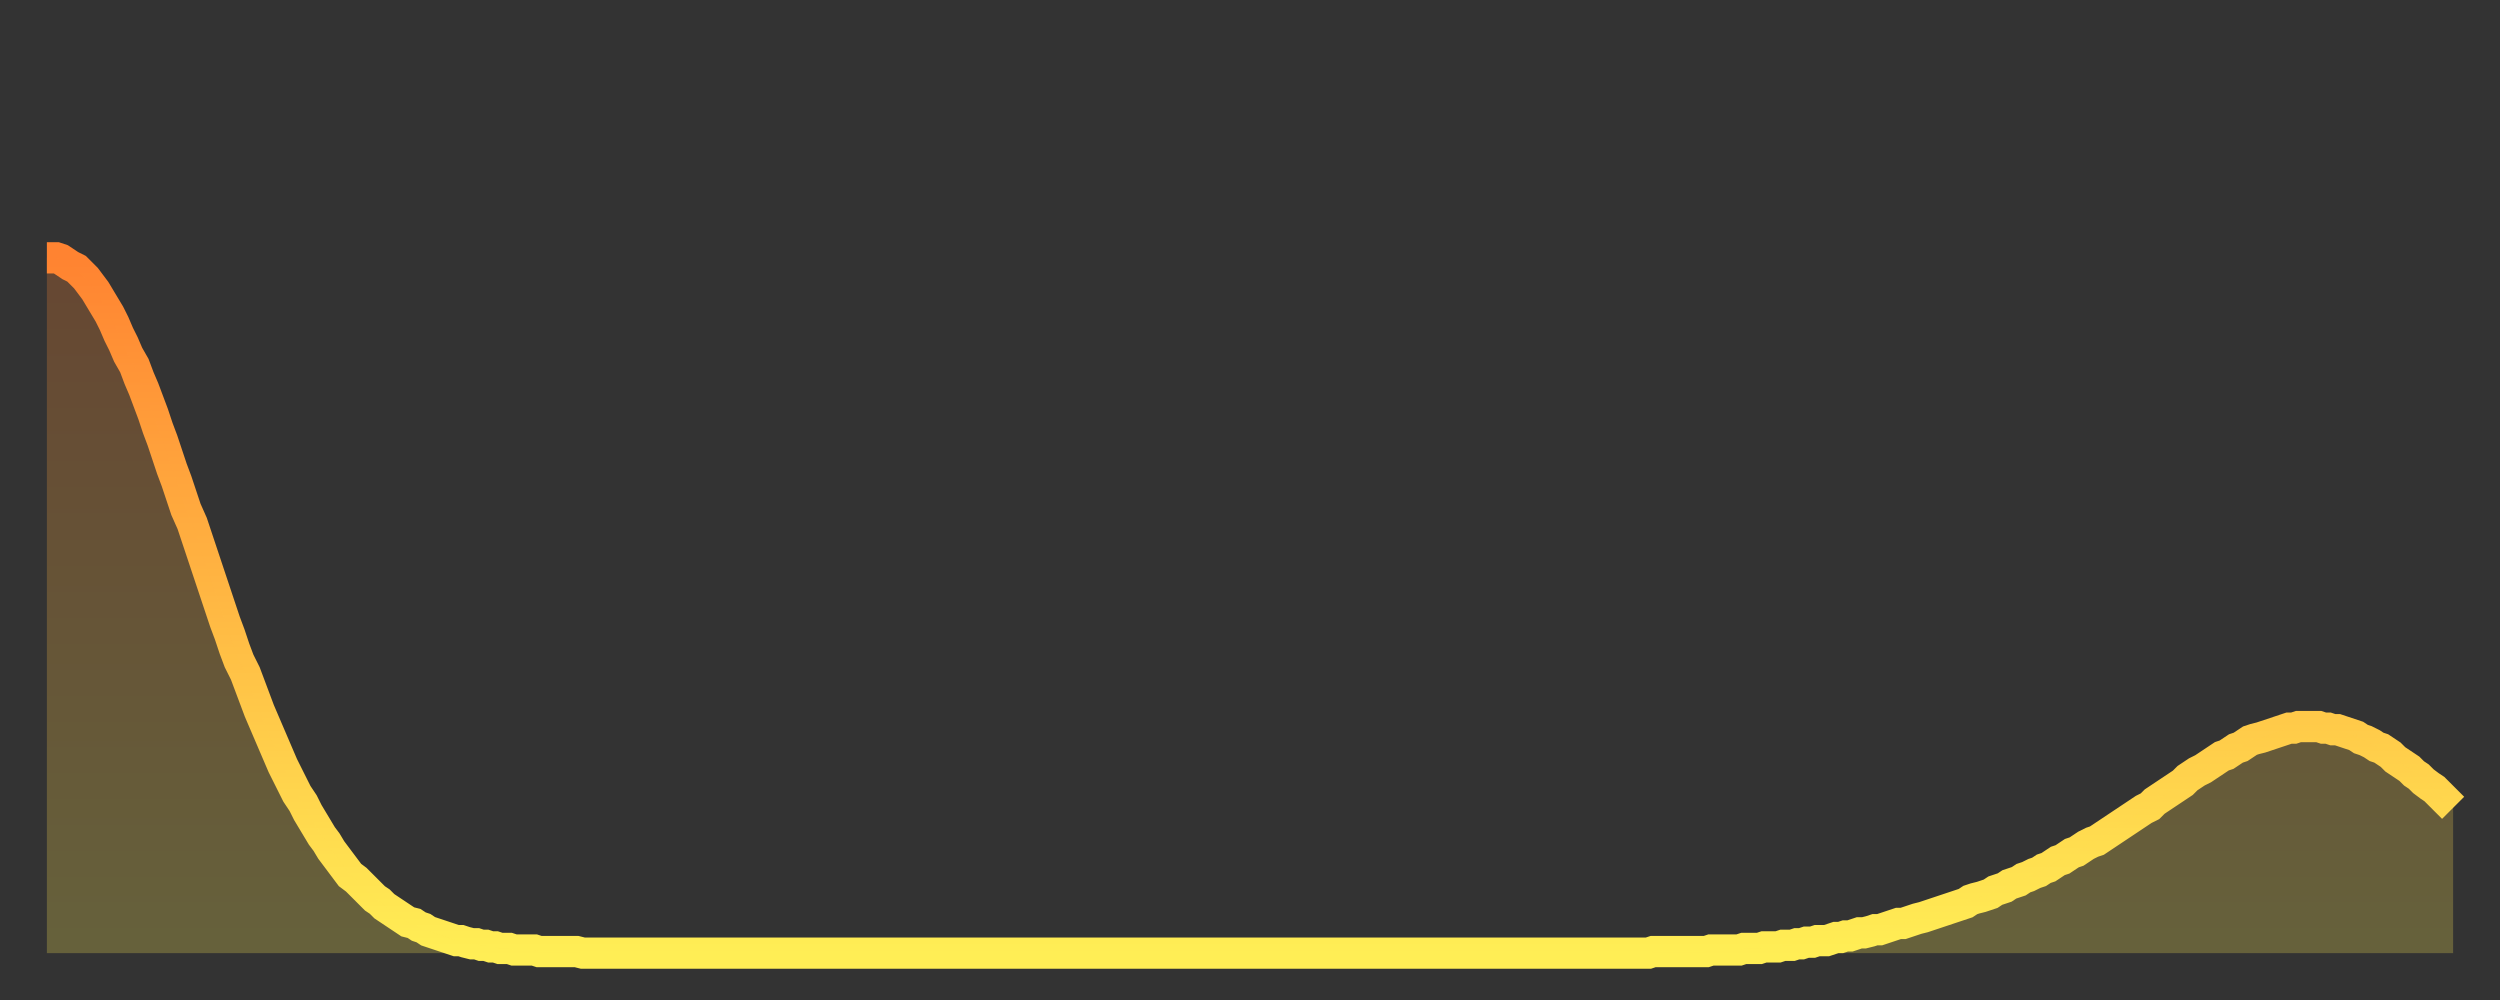
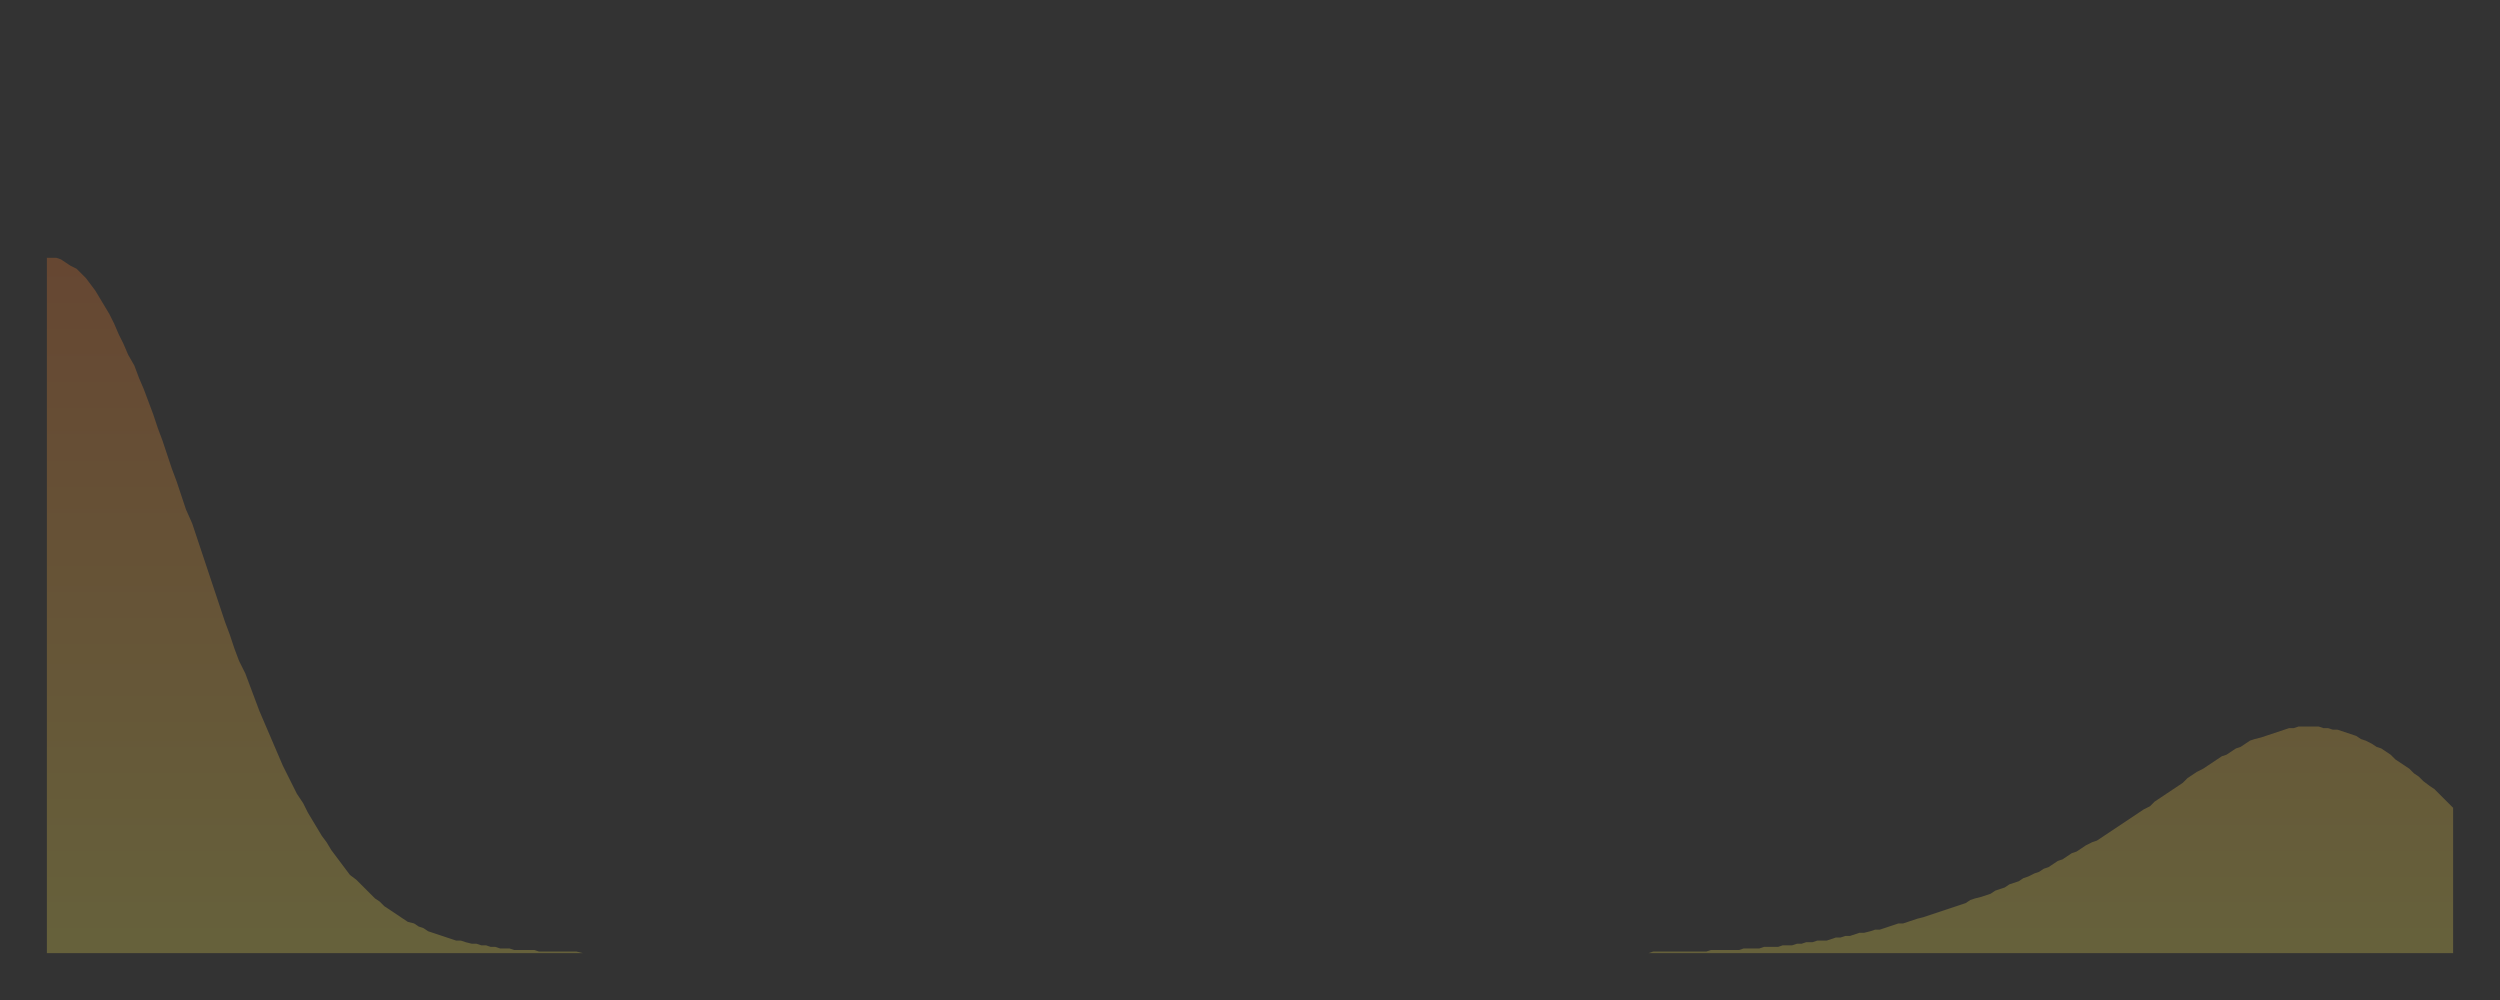
<svg xmlns="http://www.w3.org/2000/svg" baseProfile="full" height="64" version="1.1" width="160">
  <rect width="100%" height="100%" fill="#333333" stroke="none" />
  <defs>
    <linearGradient id="id1196142" x1="0" x2="0" y1="0" y2="1">
      <stop offset="0%" stop-color="#ff8331" />
      <stop offset="50%" stop-color="#ffb843" />
      <stop offset="100%" stop-color="#ffee55" />
    </linearGradient>
  </defs>
  <g transform="translate(3,3)">
    <g>
-       <path d="M 0.0 13.5 0.3 13.5 0.6 13.5 0.9 13.6 1.2 13.8 1.5 14.0 1.9 14.2 2.2 14.5 2.5 14.8 2.8 15.2 3.1 15.6 3.4 16.1 3.7 16.6 4.0 17.1 4.3 17.7 4.6 18.4 4.9 19.0 5.2 19.7 5.6 20.4 5.9 21.2 6.2 21.9 6.5 22.7 6.8 23.5 7.1 24.4 7.4 25.2 7.7 26.1 8.0 27.0 8.3 27.8 8.6 28.7 8.9 29.6 9.3 30.5 9.6 31.4 9.9 32.3 10.2 33.2 10.5 34.1 10.8 35.0 11.1 35.9 11.4 36.8 11.7 37.6 12.0 38.5 12.3 39.3 12.7 40.1 13.0 40.9 13.3 41.7 13.6 42.5 13.9 43.2 14.2 43.9 14.5 44.6 14.8 45.3 15.1 46.0 15.4 46.6 15.7 47.2 16.0 47.8 16.4 48.4 16.7 49.0 17.0 49.5 17.3 50.0 17.6 50.5 17.9 50.9 18.2 51.4 18.5 51.8 18.8 52.2 19.1 52.6 19.4 53.0 19.8 53.3 20.1 53.6 20.4 53.9 20.7 54.2 21.0 54.5 21.3 54.7 21.6 55.0 21.9 55.2 22.2 55.4 22.5 55.6 22.8 55.8 23.1 56.0 23.5 56.1 23.8 56.3 24.1 56.4 24.4 56.6 24.7 56.7 25.0 56.8 25.3 56.9 25.6 57.0 25.9 57.1 26.2 57.2 26.5 57.2 26.8 57.3 27.2 57.4 27.5 57.4 27.8 57.5 28.1 57.5 28.4 57.6 28.7 57.6 29.0 57.7 29.3 57.7 29.6 57.7 29.9 57.8 30.2 57.8 30.6 57.8 30.9 57.8 31.2 57.8 31.5 57.9 31.8 57.9 32.1 57.9 32.4 57.9 32.7 57.9 33.0 57.9 33.3 57.9 33.6 57.9 33.9 57.9 34.3 58.0 34.6 58.0 34.9 58.0 35.2 58.0 35.5 58.0 35.8 58.0 36.1 58.0 36.4 58.0 36.7 58.0 37.0 58.0 37.3 58.0 37.7 58.0 38.0 58.0 38.3 58.0 38.6 58.0 38.9 58.0 39.2 58.0 39.5 58.0 39.8 58.0 40.1 58.0 40.4 58.0 40.7 58.0 41.0 58.0 41.4 58.0 41.7 58.0 42.0 58.0 42.3 58.0 42.6 58.0 42.9 58.0 43.2 58.0 43.5 58.0 43.8 58.0 44.1 58.0 44.4 58.0 44.7 58.0 45.1 58.0 45.4 58.0 45.7 58.0 46.0 58.0 46.3 58.0 46.6 58.0 46.9 58.0 47.2 58.0 47.5 58.0 47.8 58.0 48.1 58.0 48.5 58.0 48.8 58.0 49.1 58.0 49.4 58.0 49.7 58.0 50.0 58.0 50.3 58.0 50.6 58.0 50.9 58.0 51.2 58.0 51.5 58.0 51.8 58.0 52.2 58.0 52.5 58.0 52.8 58.0 53.1 58.0 53.4 58.0 53.7 58.0 54.0 58.0 54.3 58.0 54.6 58.0 54.9 58.0 55.2 58.0 55.6 58.0 55.9 58.0 56.2 58.0 56.5 58.0 56.8 58.0 57.1 58.0 57.4 58.0 57.7 58.0 58.0 58.0 58.3 58.0 58.6 58.0 58.9 58.0 59.3 58.0 59.6 58.0 59.9 58.0 60.2 58.0 60.5 58.0 60.8 58.0 61.1 58.0 61.4 58.0 61.7 58.0 62.0 58.0 62.3 58.0 62.6 58.0 63.0 58.0 63.3 58.0 63.6 58.0 63.9 58.0 64.2 58.0 64.5 58.0 64.8 58.0 65.1 58.0 65.4 58.0 65.7 58.0 66.0 58.0 66.4 58.0 66.7 58.0 67.0 58.0 67.3 58.0 67.6 58.0 67.9 58.0 68.2 58.0 68.5 58.0 68.8 58.0 69.1 58.0 69.4 58.0 69.7 58.0 70.1 58.0 70.4 58.0 70.7 58.0 71.0 58.0 71.3 58.0 71.6 58.0 71.9 58.0 72.2 58.0 72.5 58.0 72.8 58.0 73.1 58.0 73.5 58.0 73.8 58.0 74.1 58.0 74.4 58.0 74.7 58.0 75.0 58.0 75.3 58.0 75.6 58.0 75.9 58.0 76.2 58.0 76.5 58.0 76.8 58.0 77.2 58.0 77.5 58.0 77.8 58.0 78.1 58.0 78.4 58.0 78.7 58.0 79.0 58.0 79.3 58.0 79.6 58.0 79.9 58.0 80.2 58.0 80.5 58.0 80.9 58.0 81.2 58.0 81.5 58.0 81.8 58.0 82.1 58.0 82.4 58.0 82.7 58.0 83.0 58.0 83.3 58.0 83.6 58.0 83.9 58.0 84.3 58.0 84.6 58.0 84.9 58.0 85.2 58.0 85.5 58.0 85.8 58.0 86.1 58.0 86.4 58.0 86.7 58.0 87.0 58.0 87.3 58.0 87.6 58.0 88.0 58.0 88.3 58.0 88.6 58.0 88.9 58.0 89.2 58.0 89.5 58.0 89.8 58.0 90.1 58.0 90.4 58.0 90.7 58.0 91.0 58.0 91.4 58.0 91.7 58.0 92.0 58.0 92.3 58.0 92.6 58.0 92.9 58.0 93.2 58.0 93.5 58.0 93.8 58.0 94.1 58.0 94.4 58.0 94.7 58.0 95.1 58.0 95.4 58.0 95.7 58.0 96.0 58.0 96.3 58.0 96.6 58.0 96.9 58.0 97.2 58.0 97.5 58.0 97.8 58.0 98.1 58.0 98.4 58.0 98.8 58.0 99.1 58.0 99.4 58.0 99.7 58.0 100.0 58.0 100.3 58.0 100.6 58.0 100.9 58.0 101.2 58.0 101.5 58.0 101.8 58.0 102.2 58.0 102.5 58.0 102.8 57.9 103.1 57.9 103.4 57.9 103.7 57.9 104.0 57.9 104.3 57.9 104.6 57.9 104.9 57.9 105.2 57.9 105.5 57.9 105.9 57.9 106.2 57.9 106.5 57.8 106.8 57.8 107.1 57.8 107.4 57.8 107.7 57.8 108.0 57.8 108.3 57.8 108.6 57.7 108.9 57.7 109.3 57.7 109.6 57.7 109.9 57.6 110.2 57.6 110.5 57.6 110.8 57.6 111.1 57.5 111.4 57.5 111.7 57.5 112.0 57.4 112.3 57.4 112.6 57.3 113.0 57.3 113.3 57.2 113.6 57.2 113.9 57.2 114.2 57.1 114.5 57.0 114.8 57.0 115.1 56.9 115.4 56.9 115.7 56.8 116.0 56.7 116.3 56.7 116.7 56.6 117.0 56.5 117.3 56.5 117.6 56.4 117.9 56.3 118.2 56.2 118.5 56.1 118.8 56.1 119.1 56.0 119.4 55.9 119.7 55.8 120.1 55.7 120.4 55.6 120.7 55.5 121.0 55.4 121.3 55.3 121.6 55.2 121.9 55.1 122.2 55.0 122.5 54.9 122.8 54.8 123.1 54.6 123.4 54.5 123.8 54.4 124.1 54.3 124.4 54.2 124.7 54.0 125.0 53.9 125.3 53.8 125.6 53.6 125.9 53.5 126.2 53.4 126.5 53.2 126.8 53.1 127.2 52.9 127.5 52.8 127.8 52.6 128.1 52.5 128.4 52.3 128.7 52.1 129.0 52.0 129.3 51.8 129.6 51.6 129.9 51.5 130.2 51.3 130.5 51.1 130.9 50.9 131.2 50.8 131.5 50.6 131.8 50.4 132.1 50.2 132.4 50.0 132.7 49.8 133.0 49.6 133.3 49.4 133.6 49.2 133.9 49.0 134.2 48.8 134.6 48.6 134.9 48.3 135.2 48.1 135.5 47.9 135.8 47.7 136.1 47.5 136.4 47.3 136.7 47.1 137.0 46.8 137.3 46.6 137.6 46.4 138.0 46.2 138.3 46.0 138.6 45.8 138.9 45.6 139.2 45.4 139.5 45.3 139.8 45.1 140.1 44.9 140.4 44.8 140.7 44.6 141.0 44.4 141.3 44.3 141.7 44.2 142.0 44.1 142.3 44.0 142.6 43.9 142.9 43.8 143.2 43.7 143.5 43.6 143.8 43.6 144.1 43.5 144.4 43.5 144.7 43.5 145.1 43.5 145.4 43.5 145.7 43.6 146.0 43.6 146.3 43.7 146.6 43.7 146.9 43.8 147.2 43.9 147.5 44.0 147.8 44.1 148.1 44.3 148.4 44.4 148.8 44.6 149.1 44.8 149.4 44.9 149.7 45.1 150.0 45.3 150.3 45.6 150.6 45.8 150.9 46.0 151.2 46.2 151.5 46.5 151.8 46.7 152.1 47.0 152.5 47.3 152.8 47.5 153.1 47.8 153.4 48.1 153.7 48.4 154.0 48.7" fill="none" id="graph-curve" opacity="1" stroke="url(#id1196142)" stroke-width="2" />
      <path d="M 0 58 L 0.0 13.5 0.3 13.5 0.6 13.5 0.9 13.6 1.2 13.8 1.5 14.0 1.9 14.2 2.2 14.5 2.5 14.8 2.8 15.2 3.1 15.6 3.4 16.1 3.7 16.6 4.0 17.1 4.3 17.7 4.6 18.4 4.9 19.0 5.2 19.7 5.6 20.4 5.9 21.2 6.2 21.9 6.5 22.7 6.8 23.5 7.1 24.4 7.4 25.2 7.7 26.1 8.0 27.0 8.3 27.8 8.6 28.7 8.9 29.6 9.3 30.5 9.6 31.4 9.9 32.3 10.2 33.2 10.5 34.1 10.8 35.0 11.1 35.9 11.4 36.8 11.7 37.6 12.0 38.5 12.3 39.3 12.7 40.1 13.0 40.9 13.3 41.7 13.6 42.5 13.9 43.2 14.2 43.9 14.5 44.6 14.8 45.3 15.1 46.0 15.4 46.6 15.7 47.2 16.0 47.8 16.4 48.4 16.7 49.0 17.0 49.5 17.3 50.0 17.6 50.5 17.9 50.9 18.2 51.4 18.5 51.8 18.8 52.2 19.1 52.6 19.4 53.0 19.8 53.3 20.1 53.6 20.4 53.9 20.7 54.2 21.0 54.5 21.3 54.7 21.6 55.0 21.9 55.2 22.2 55.4 22.5 55.6 22.8 55.8 23.1 56.0 23.5 56.1 23.8 56.3 24.1 56.4 24.4 56.6 24.7 56.7 25.0 56.8 25.3 56.9 25.6 57.0 25.9 57.1 26.2 57.2 26.5 57.2 26.8 57.3 27.2 57.4 27.5 57.4 27.8 57.5 28.1 57.5 28.4 57.6 28.7 57.6 29.0 57.7 29.3 57.7 29.6 57.7 29.9 57.8 30.2 57.8 30.6 57.8 30.9 57.8 31.2 57.8 31.5 57.9 31.8 57.9 32.1 57.9 32.4 57.9 32.7 57.9 33.0 57.9 33.3 57.9 33.6 57.9 33.9 57.9 34.3 58.0 34.6 58.0 34.9 58.0 35.2 58.0 35.5 58.0 35.8 58.0 36.1 58.0 36.4 58.0 36.7 58.0 37.0 58.0 37.3 58.0 37.7 58.0 38.0 58.0 38.3 58.0 38.6 58.0 38.9 58.0 39.2 58.0 39.5 58.0 39.8 58.0 40.1 58.0 40.4 58.0 40.7 58.0 41.0 58.0 41.4 58.0 41.7 58.0 42.0 58.0 42.3 58.0 42.6 58.0 42.9 58.0 43.2 58.0 43.5 58.0 43.8 58.0 44.1 58.0 44.4 58.0 44.7 58.0 45.1 58.0 45.4 58.0 45.7 58.0 46.0 58.0 46.3 58.0 46.6 58.0 46.9 58.0 47.2 58.0 47.5 58.0 47.8 58.0 48.1 58.0 48.5 58.0 48.8 58.0 49.1 58.0 49.4 58.0 49.7 58.0 50.0 58.0 50.3 58.0 50.6 58.0 50.9 58.0 51.2 58.0 51.5 58.0 51.8 58.0 52.2 58.0 52.5 58.0 52.8 58.0 53.1 58.0 53.4 58.0 53.7 58.0 54.0 58.0 54.3 58.0 54.6 58.0 54.9 58.0 55.2 58.0 55.6 58.0 55.9 58.0 56.2 58.0 56.5 58.0 56.8 58.0 57.1 58.0 57.4 58.0 57.7 58.0 58.0 58.0 58.3 58.0 58.6 58.0 58.9 58.0 59.3 58.0 59.6 58.0 59.9 58.0 60.2 58.0 60.5 58.0 60.8 58.0 61.1 58.0 61.4 58.0 61.7 58.0 62.0 58.0 62.3 58.0 62.6 58.0 63.0 58.0 63.3 58.0 63.6 58.0 63.9 58.0 64.2 58.0 64.5 58.0 64.8 58.0 65.1 58.0 65.4 58.0 65.7 58.0 66.0 58.0 66.4 58.0 66.7 58.0 67.0 58.0 67.3 58.0 67.6 58.0 67.9 58.0 68.2 58.0 68.5 58.0 68.8 58.0 69.1 58.0 69.4 58.0 69.7 58.0 70.1 58.0 70.4 58.0 70.7 58.0 71.0 58.0 71.3 58.0 71.6 58.0 71.9 58.0 72.2 58.0 72.5 58.0 72.8 58.0 73.1 58.0 73.5 58.0 73.8 58.0 74.1 58.0 74.4 58.0 74.7 58.0 75.0 58.0 75.3 58.0 75.6 58.0 75.9 58.0 76.2 58.0 76.5 58.0 76.8 58.0 77.2 58.0 77.5 58.0 77.8 58.0 78.1 58.0 78.4 58.0 78.7 58.0 79.0 58.0 79.3 58.0 79.6 58.0 79.9 58.0 80.2 58.0 80.5 58.0 80.9 58.0 81.2 58.0 81.5 58.0 81.8 58.0 82.1 58.0 82.4 58.0 82.7 58.0 83.0 58.0 83.3 58.0 83.6 58.0 83.9 58.0 84.3 58.0 84.6 58.0 84.9 58.0 85.2 58.0 85.5 58.0 85.8 58.0 86.1 58.0 86.4 58.0 86.7 58.0 87.0 58.0 87.3 58.0 87.6 58.0 88.0 58.0 88.3 58.0 88.6 58.0 88.9 58.0 89.2 58.0 89.5 58.0 89.8 58.0 90.1 58.0 90.4 58.0 90.7 58.0 91.0 58.0 91.4 58.0 91.7 58.0 92.0 58.0 92.3 58.0 92.6 58.0 92.9 58.0 93.2 58.0 93.5 58.0 93.8 58.0 94.1 58.0 94.4 58.0 94.7 58.0 95.1 58.0 95.4 58.0 95.7 58.0 96.0 58.0 96.3 58.0 96.6 58.0 96.9 58.0 97.2 58.0 97.5 58.0 97.8 58.0 98.1 58.0 98.4 58.0 98.8 58.0 99.1 58.0 99.4 58.0 99.7 58.0 100.0 58.0 100.3 58.0 100.6 58.0 100.9 58.0 101.2 58.0 101.5 58.0 101.8 58.0 102.2 58.0 102.5 58.0 102.8 57.9 103.1 57.9 103.4 57.9 103.7 57.9 104.0 57.9 104.3 57.9 104.6 57.9 104.9 57.9 105.2 57.9 105.5 57.9 105.9 57.9 106.2 57.9 106.5 57.8 106.8 57.8 107.1 57.8 107.4 57.8 107.7 57.8 108.0 57.8 108.3 57.8 108.6 57.7 108.9 57.7 109.3 57.7 109.6 57.7 109.9 57.6 110.2 57.6 110.5 57.6 110.8 57.6 111.1 57.5 111.4 57.5 111.7 57.5 112.0 57.4 112.3 57.4 112.6 57.3 113.0 57.3 113.3 57.2 113.6 57.2 113.9 57.2 114.2 57.1 114.5 57.0 114.8 57.0 115.1 56.9 115.4 56.9 115.7 56.8 116.0 56.7 116.3 56.7 116.7 56.6 117.0 56.5 117.3 56.5 117.6 56.4 117.9 56.3 118.2 56.2 118.5 56.1 118.8 56.1 119.1 56.0 119.4 55.9 119.7 55.8 120.1 55.7 120.4 55.6 120.7 55.5 121.0 55.4 121.3 55.3 121.6 55.2 121.9 55.1 122.2 55.0 122.5 54.9 122.8 54.8 123.1 54.6 123.4 54.5 123.8 54.4 124.1 54.3 124.4 54.2 124.7 54.0 125.0 53.9 125.3 53.8 125.6 53.6 125.9 53.5 126.2 53.4 126.5 53.2 126.8 53.1 127.2 52.9 127.5 52.8 127.8 52.6 128.1 52.5 128.4 52.3 128.7 52.1 129.0 52.0 129.3 51.8 129.6 51.6 129.9 51.5 130.2 51.3 130.5 51.1 130.9 50.9 131.2 50.8 131.5 50.6 131.8 50.4 132.1 50.2 132.4 50.0 132.7 49.8 133.0 49.6 133.3 49.4 133.6 49.2 133.9 49.0 134.2 48.8 134.6 48.6 134.9 48.3 135.2 48.1 135.5 47.9 135.8 47.7 136.1 47.5 136.4 47.3 136.7 47.1 137.0 46.8 137.3 46.6 137.6 46.4 138.0 46.2 138.3 46.0 138.6 45.8 138.9 45.6 139.2 45.4 139.5 45.3 139.8 45.1 140.1 44.9 140.4 44.8 140.7 44.6 141.0 44.4 141.3 44.3 141.7 44.2 142.0 44.1 142.3 44.0 142.6 43.9 142.9 43.8 143.2 43.7 143.5 43.6 143.8 43.6 144.1 43.5 144.4 43.5 144.7 43.5 145.1 43.5 145.4 43.5 145.7 43.6 146.0 43.6 146.3 43.7 146.6 43.7 146.9 43.8 147.2 43.9 147.5 44.0 147.8 44.1 148.1 44.3 148.4 44.4 148.8 44.6 149.1 44.8 149.4 44.9 149.7 45.1 150.0 45.3 150.3 45.6 150.6 45.8 150.9 46.0 151.2 46.2 151.5 46.5 151.8 46.7 152.1 47.0 152.5 47.3 152.8 47.5 153.1 47.8 153.4 48.1 153.7 48.4 154.0 48.7 154 58" fill="url(#id1196142)" fill-opacity=".25" id="graph-shadow" />
    </g>
  </g>
</svg>